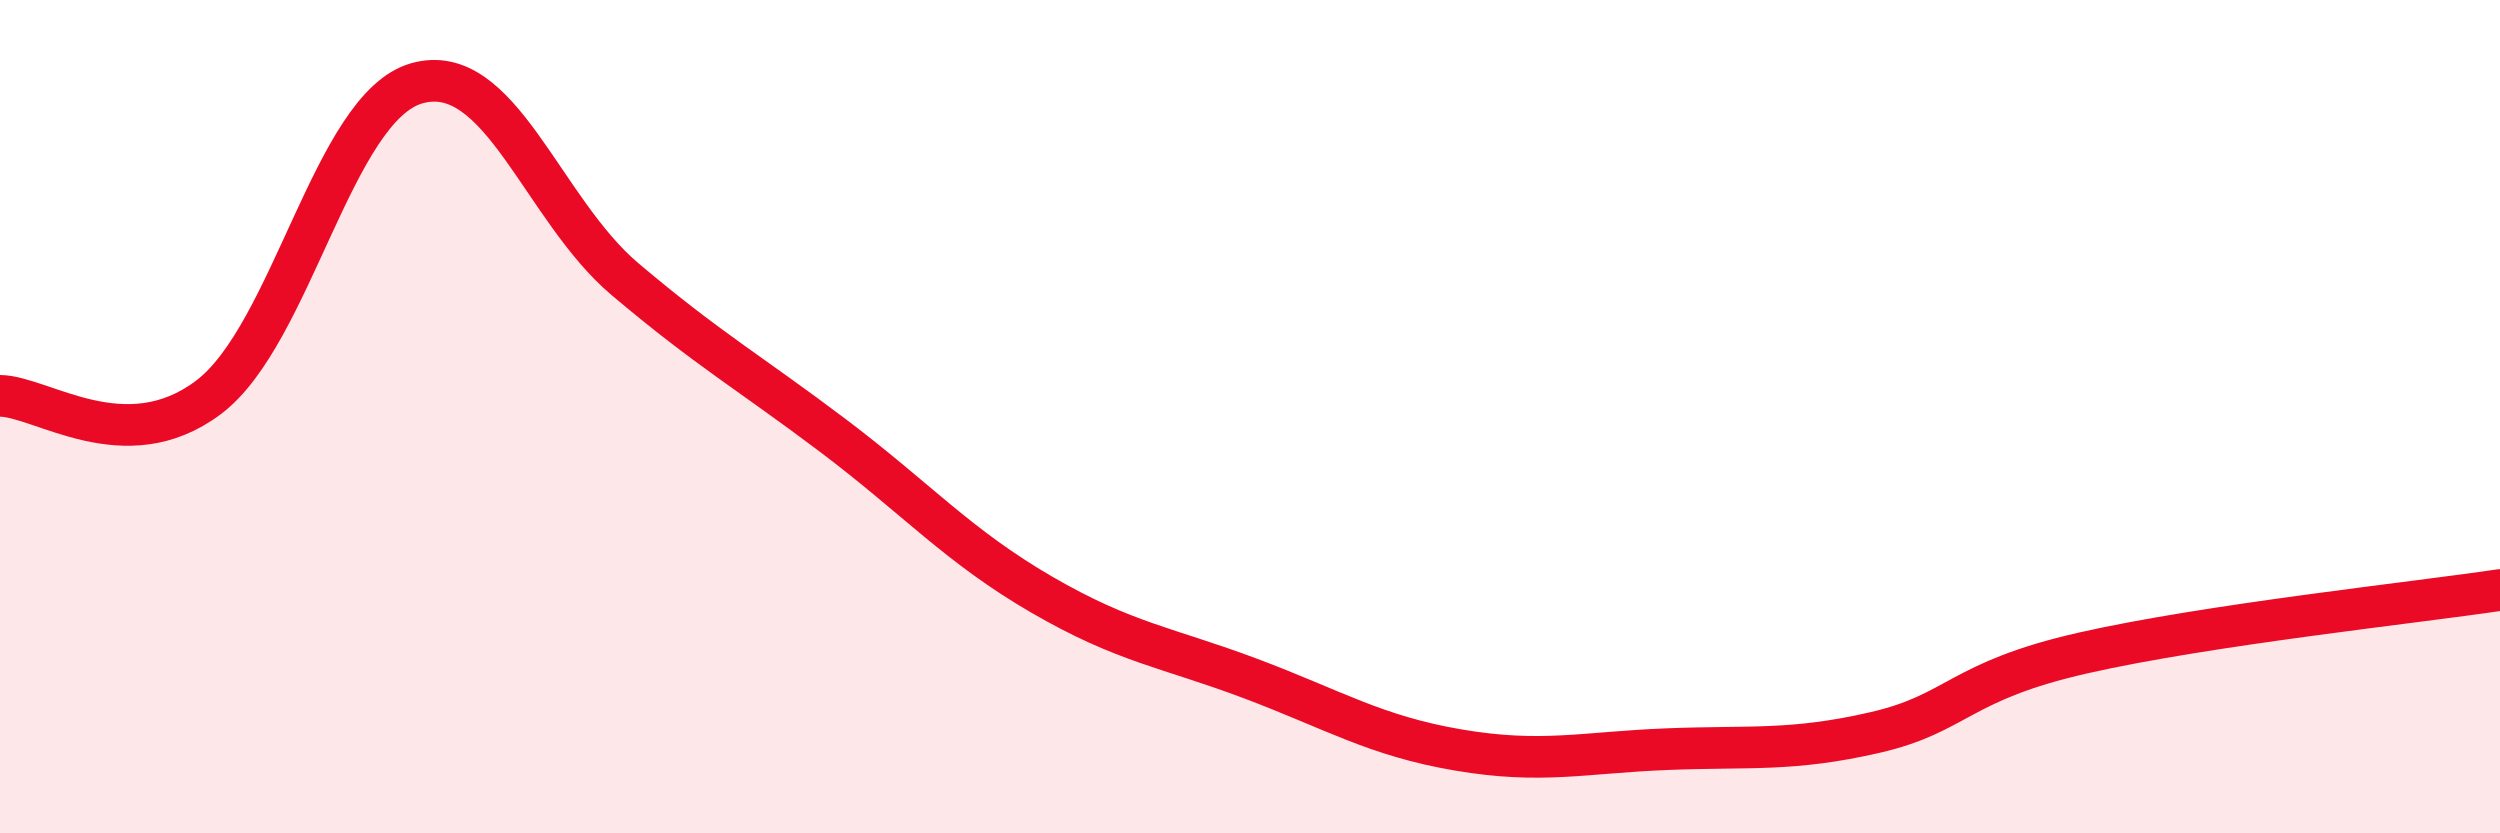
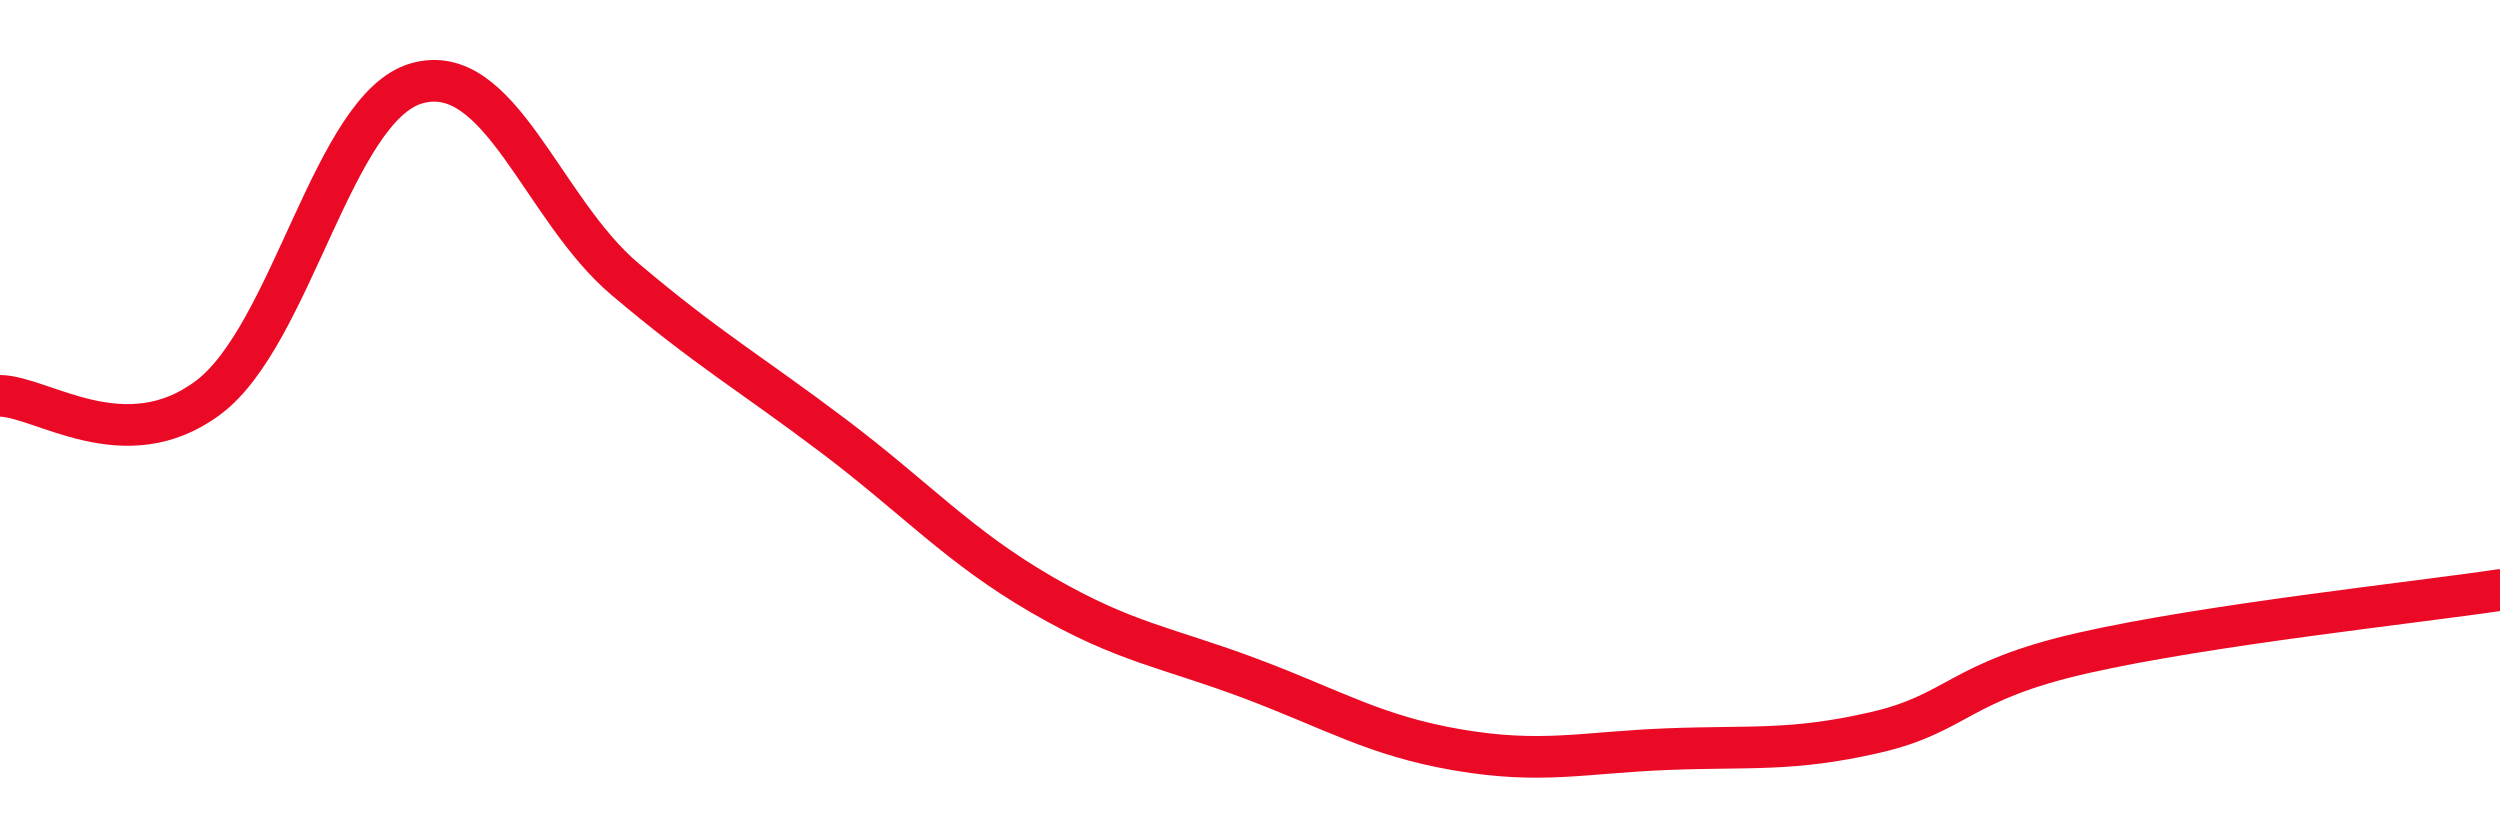
<svg xmlns="http://www.w3.org/2000/svg" width="60" height="20" viewBox="0 0 60 20">
-   <path d="M 0,9.5 C 1,9.51 3,11.04 5,9.54 C 7,8.04 8,2.57 10,2 C 12,1.43 13,5.01 15,6.7 C 17,8.39 18,8.95 20,10.46 C 22,11.97 23,13.11 25,14.27 C 27,15.43 28,15.53 30,16.28 C 32,17.03 33,17.66 35,18 C 37,18.34 38,18.06 40,17.98 C 42,17.9 43,18.04 45,17.58 C 47,17.12 47,16.35 50,15.67 C 53,14.99 58,14.46 60,14.16L60 20L0 20Z" fill="#EB0A25" opacity="0.1" stroke-linecap="round" stroke-linejoin="round" />
  <path d="M 0,9.5 C 1,9.51 3,11.04 5,9.54 C 7,8.04 8,2.57 10,2 C 12,1.43 13,5.01 15,6.7 C 17,8.39 18,8.95 20,10.46 C 22,11.97 23,13.11 25,14.27 C 27,15.43 28,15.53 30,16.28 C 32,17.03 33,17.66 35,18 C 37,18.34 38,18.06 40,17.98 C 42,17.9 43,18.04 45,17.58 C 47,17.12 47,16.35 50,15.67 C 53,14.99 58,14.46 60,14.16" stroke="#EB0A25" stroke-width="1" fill="none" stroke-linecap="round" stroke-linejoin="round" />
</svg>